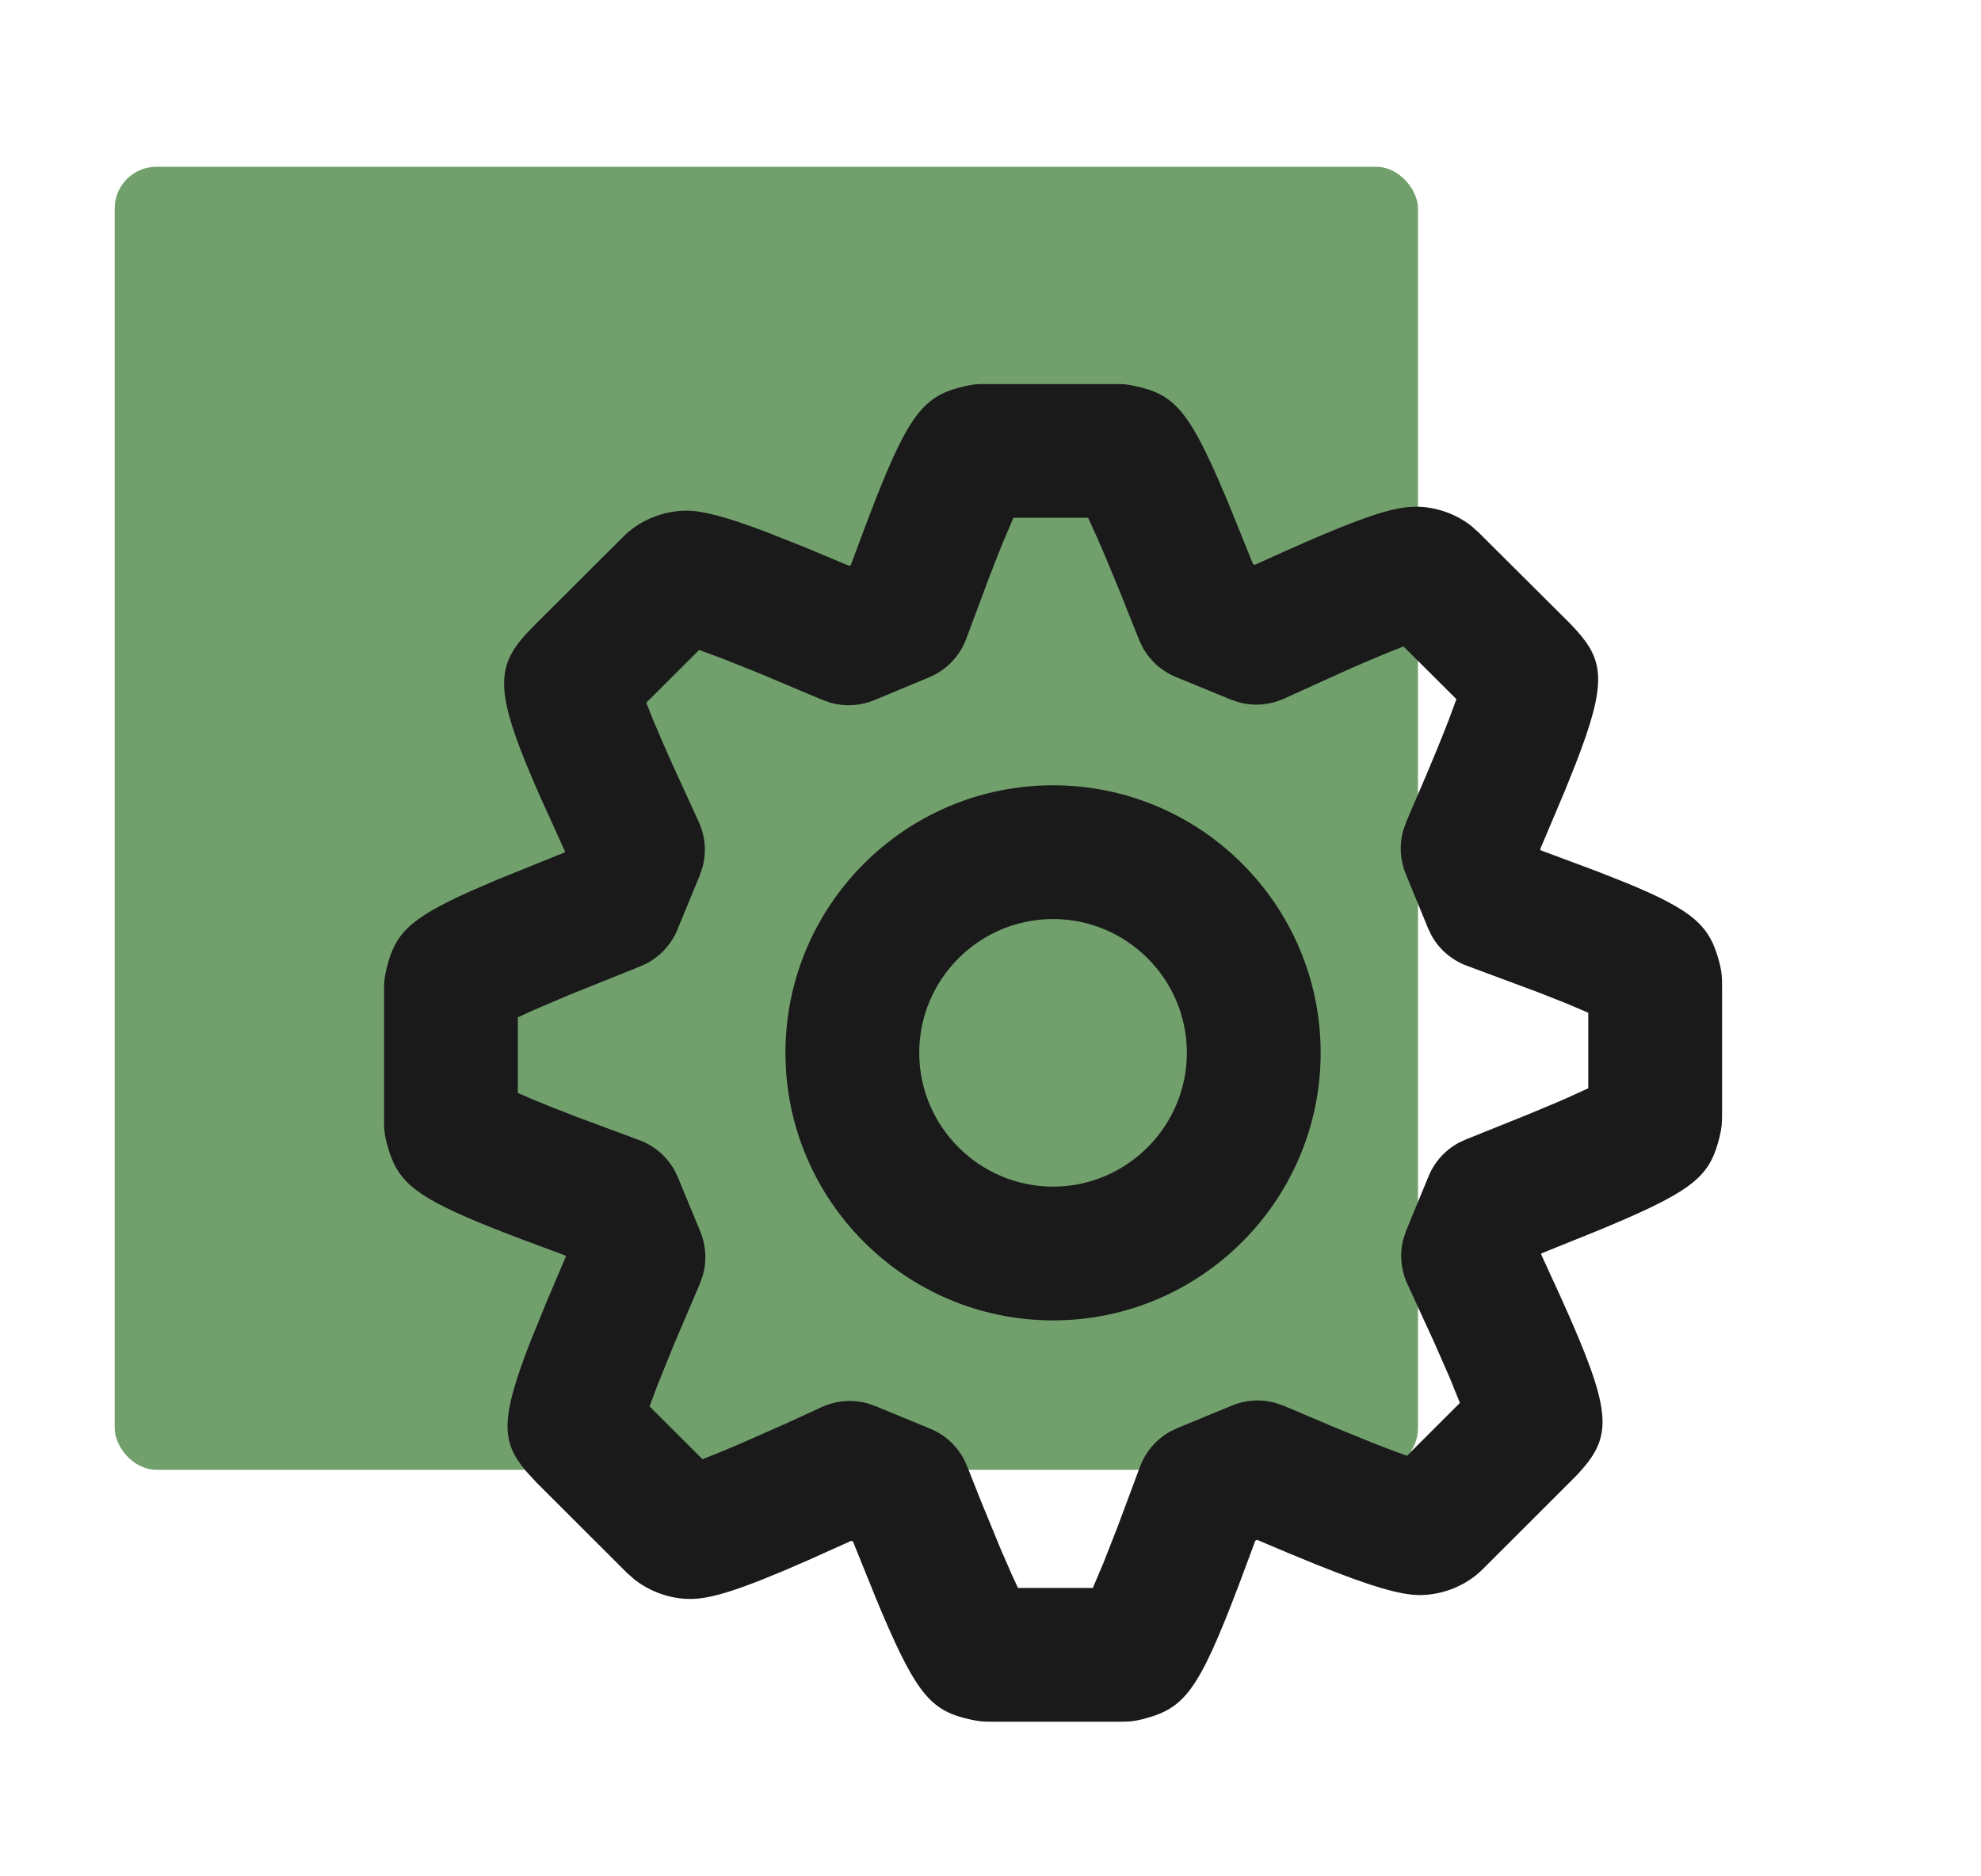
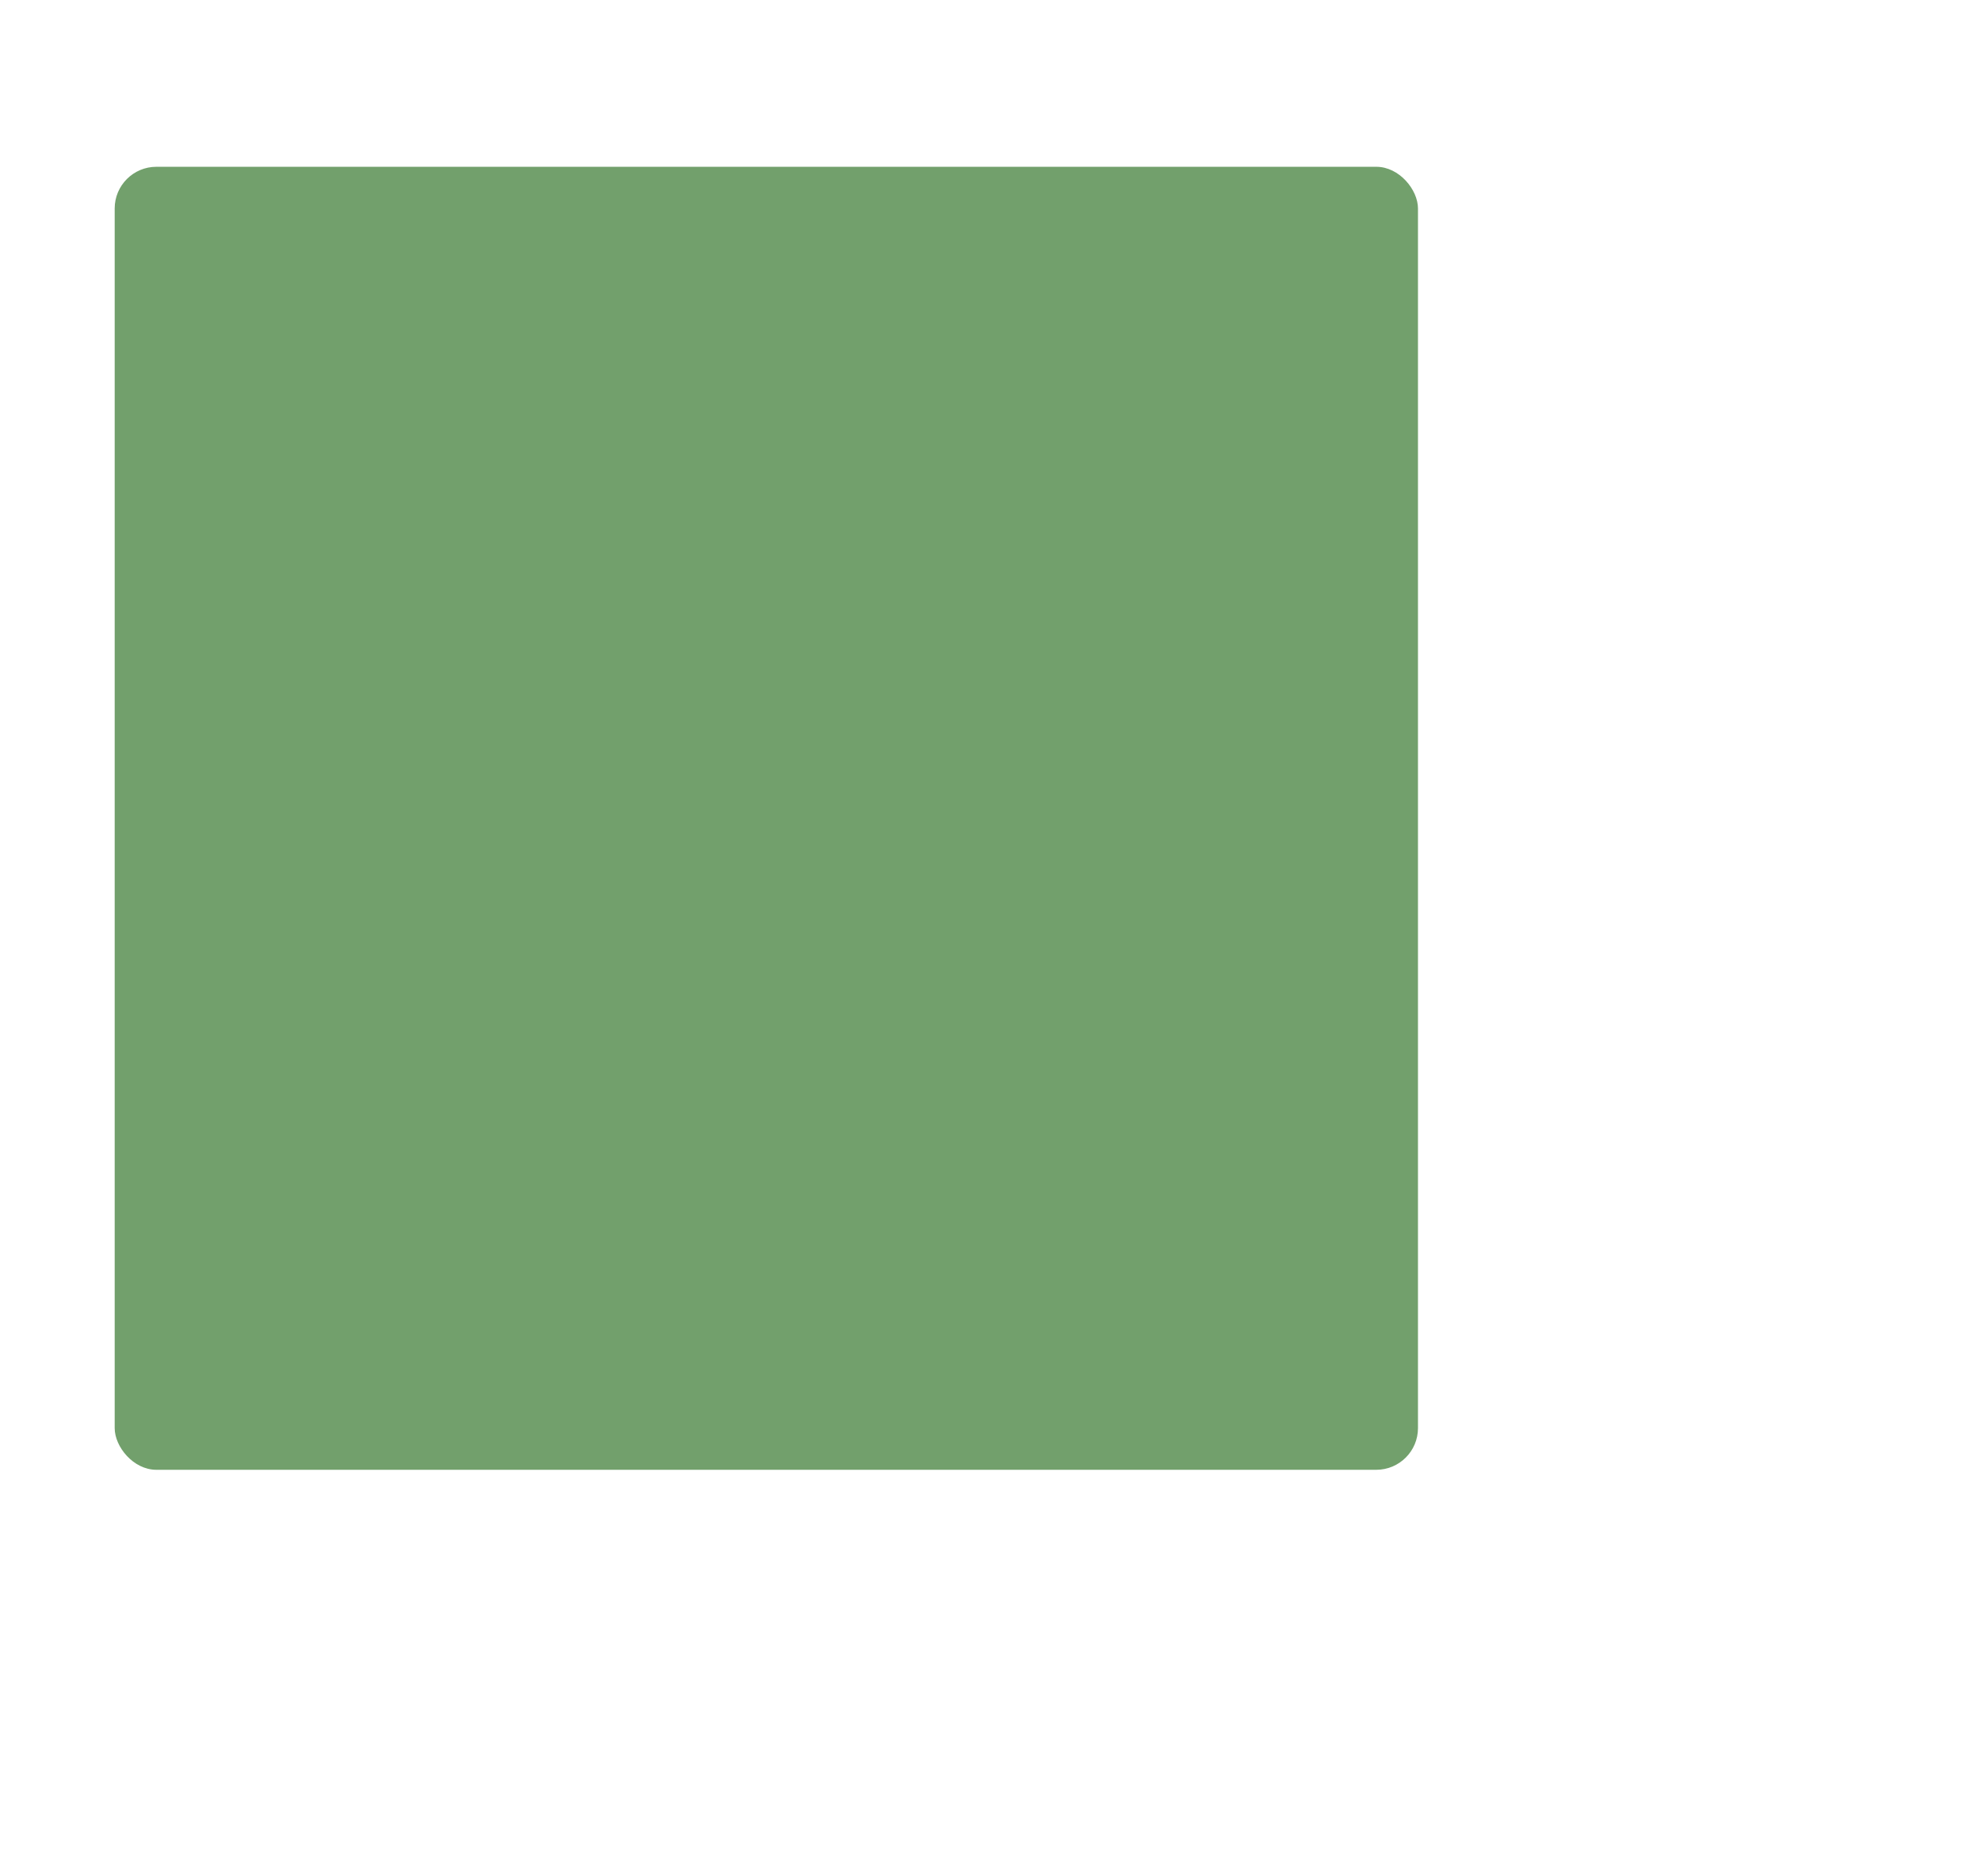
<svg xmlns="http://www.w3.org/2000/svg" width="190" height="180" viewBox="0 0 190 180" fill="none">
  <rect x="11" y="16" width="125" height="125" rx="4" fill="#72A06C" />
-   <path fill-rule="evenodd" clip-rule="evenodd" d="M93.926 36.846L107.545 36.846C107.957 36.865 108.319 36.912 108.826 37.023C112.551 37.834 113.967 39.171 117.433 47.362L117.998 48.713L120.177 54.11L120.356 54.184L123.162 52.913C129.275 50.18 132.426 49.029 134.545 48.707L134.984 48.651L135.784 48.608C137.691 48.608 139.634 49.283 141.122 50.46L141.825 51.089L150.532 59.76L151.137 60.4C153.872 63.413 154.128 65.549 151.102 73.333L150.096 75.844L147.723 81.459L147.768 81.568L153.204 83.598L155.824 84.634C162.593 87.401 163.984 88.877 164.889 92.265C165.071 92.948 165.136 93.413 165.157 93.991L165.166 94.619V106.86C165.166 107.73 165.137 108.222 164.922 109.082C164.022 112.699 162.685 114.076 154.55 117.512L153.208 118.073L147.848 120.236L147.81 120.326L149.749 124.56C154.568 135.273 154.737 137.621 151.569 141.149L151.173 141.579L142.235 150.51C140.635 152.128 138.355 153.018 136.15 153.018C134.276 153.018 131.334 152.128 126.319 150.117L123.634 149.017L120.576 147.723L120.401 147.796L118.821 152.034C114.952 162.227 113.626 163.882 109.652 164.908C109.065 165.059 108.645 165.124 108.168 165.15L107.381 165.167H95.132C94.368 165.167 93.937 165.144 93.177 164.979C89.454 164.172 88.032 162.832 84.559 154.636L83.993 153.284L81.811 147.884L81.643 147.815L77.567 149.647C71.047 152.518 68.222 153.391 66.209 153.391C64.324 153.391 62.404 152.729 60.877 151.541L60.148 150.904L51.453 142.22L50.46 141.138C48.075 138.332 47.958 136.156 50.885 128.668L52.41 124.92L54.272 120.543L54.233 120.449L50.018 118.878C41.563 115.67 38.957 114.192 37.718 111.494L37.383 110.645L37.104 109.705C36.945 109.104 36.878 108.673 36.85 108.184L36.833 107.375V95.127C36.833 94.25 36.863 93.754 37.082 92.887C37.896 89.653 39.052 88.216 45.139 85.489L47.662 84.399L54.141 81.779L54.185 81.671L51.763 76.327C47.766 67.248 47.435 64.484 49.957 61.396L50.302 60.991L51.119 60.125L59.78 51.484C61.367 49.888 63.637 48.989 65.846 48.989C67.426 48.989 69.746 49.614 73.46 51.02L77.195 52.501L81.431 54.276L81.604 54.204L83.197 49.938C87.102 39.671 88.495 37.955 92.615 37.032C93.134 36.916 93.505 36.867 93.926 36.846ZM104.356 49.667H97.201L96.193 52.032C95.81 52.972 95.378 54.07 94.89 55.344L92.654 61.326C92.117 62.742 91.101 63.914 89.795 64.648L89.118 64.977L83.862 67.165C82.535 67.717 81.069 67.804 79.699 67.428L78.89 67.147L72.672 64.526L69.313 63.187L67.055 62.353L61.985 67.412L62.582 68.92C62.815 69.487 63.083 70.122 63.389 70.829L64.423 73.173L67.015 78.84C67.636 80.189 67.766 81.703 67.399 83.124L67.12 83.963L64.97 89.186C64.401 90.569 63.371 91.702 62.066 92.401L61.392 92.713L54.413 95.518L50.925 97.014L49.666 97.596V104.848L51.172 105.501C51.742 105.739 52.382 105.999 53.098 106.283L55.478 107.207L61.263 109.355C62.722 109.881 63.932 110.913 64.683 112.25L65.019 112.943L67.168 118.15C67.72 119.488 67.801 120.964 67.413 122.34L67.124 123.152L64.629 129.006L63.064 132.868L62.302 134.919L67.373 139.983L68.883 139.386C69.439 139.16 70.049 138.905 70.713 138.622L75.371 136.568L78.729 135.022C80.135 134.35 81.728 134.217 83.212 134.629L83.944 134.88L89.231 137.063C90.632 137.642 91.776 138.694 92.47 140.024L92.779 140.711L94.095 144.031L95.967 148.584L97.051 151.072L97.638 152.334H104.814L105.838 149.918L107.173 146.51L109.346 140.683C109.882 139.255 110.906 138.072 112.224 137.335L112.906 137.005L118.171 134.833C119.482 134.292 120.928 134.203 122.284 134.568L123.084 134.84L128.041 136.943L131.659 138.417L133.639 139.18L134.946 139.653L140.023 134.585L139.044 132.171L137.577 128.825L134.98 123.163C134.356 121.811 134.226 120.294 134.595 118.87L134.875 118.029L137.021 112.829C137.587 111.457 138.608 110.331 139.9 109.632L140.568 109.319L146.479 106.943L149.496 105.678L150.326 105.317L152.333 104.399V97.154L150.32 96.295L147.594 95.216L140.713 92.655C139.258 92.125 138.052 91.091 137.305 89.754L136.971 89.061L134.825 83.833C134.278 82.499 134.198 81.028 134.585 79.656L134.873 78.846L136.865 74.188C137.384 72.956 137.835 71.864 138.225 70.899L138.924 69.133L139.686 67.07L134.613 62.018L133.102 62.616C132.266 62.956 131.309 63.361 130.223 63.833L129.093 64.328L123.172 67.014C121.824 67.631 120.314 67.759 118.896 67.394L118.059 67.115L112.775 64.943C111.392 64.375 110.259 63.345 109.56 62.04L109.247 61.366L107.379 56.692L106.025 53.418L105.275 51.676L104.356 49.667ZM101.003 75.334C115.159 75.334 126.666 86.839 126.666 100.995C126.666 115.151 115.158 126.667 101.003 126.667C86.843 126.667 75.333 115.153 75.333 100.995C75.333 86.837 86.843 75.334 101.003 75.334ZM101.003 88.167C93.929 88.167 88.166 93.926 88.166 100.995C88.166 108.067 93.932 113.834 101.003 113.834C108.069 113.834 113.833 108.066 113.833 100.995C113.833 93.927 108.072 88.167 101.003 88.167Z" fill="#1A1A1B" />
</svg>